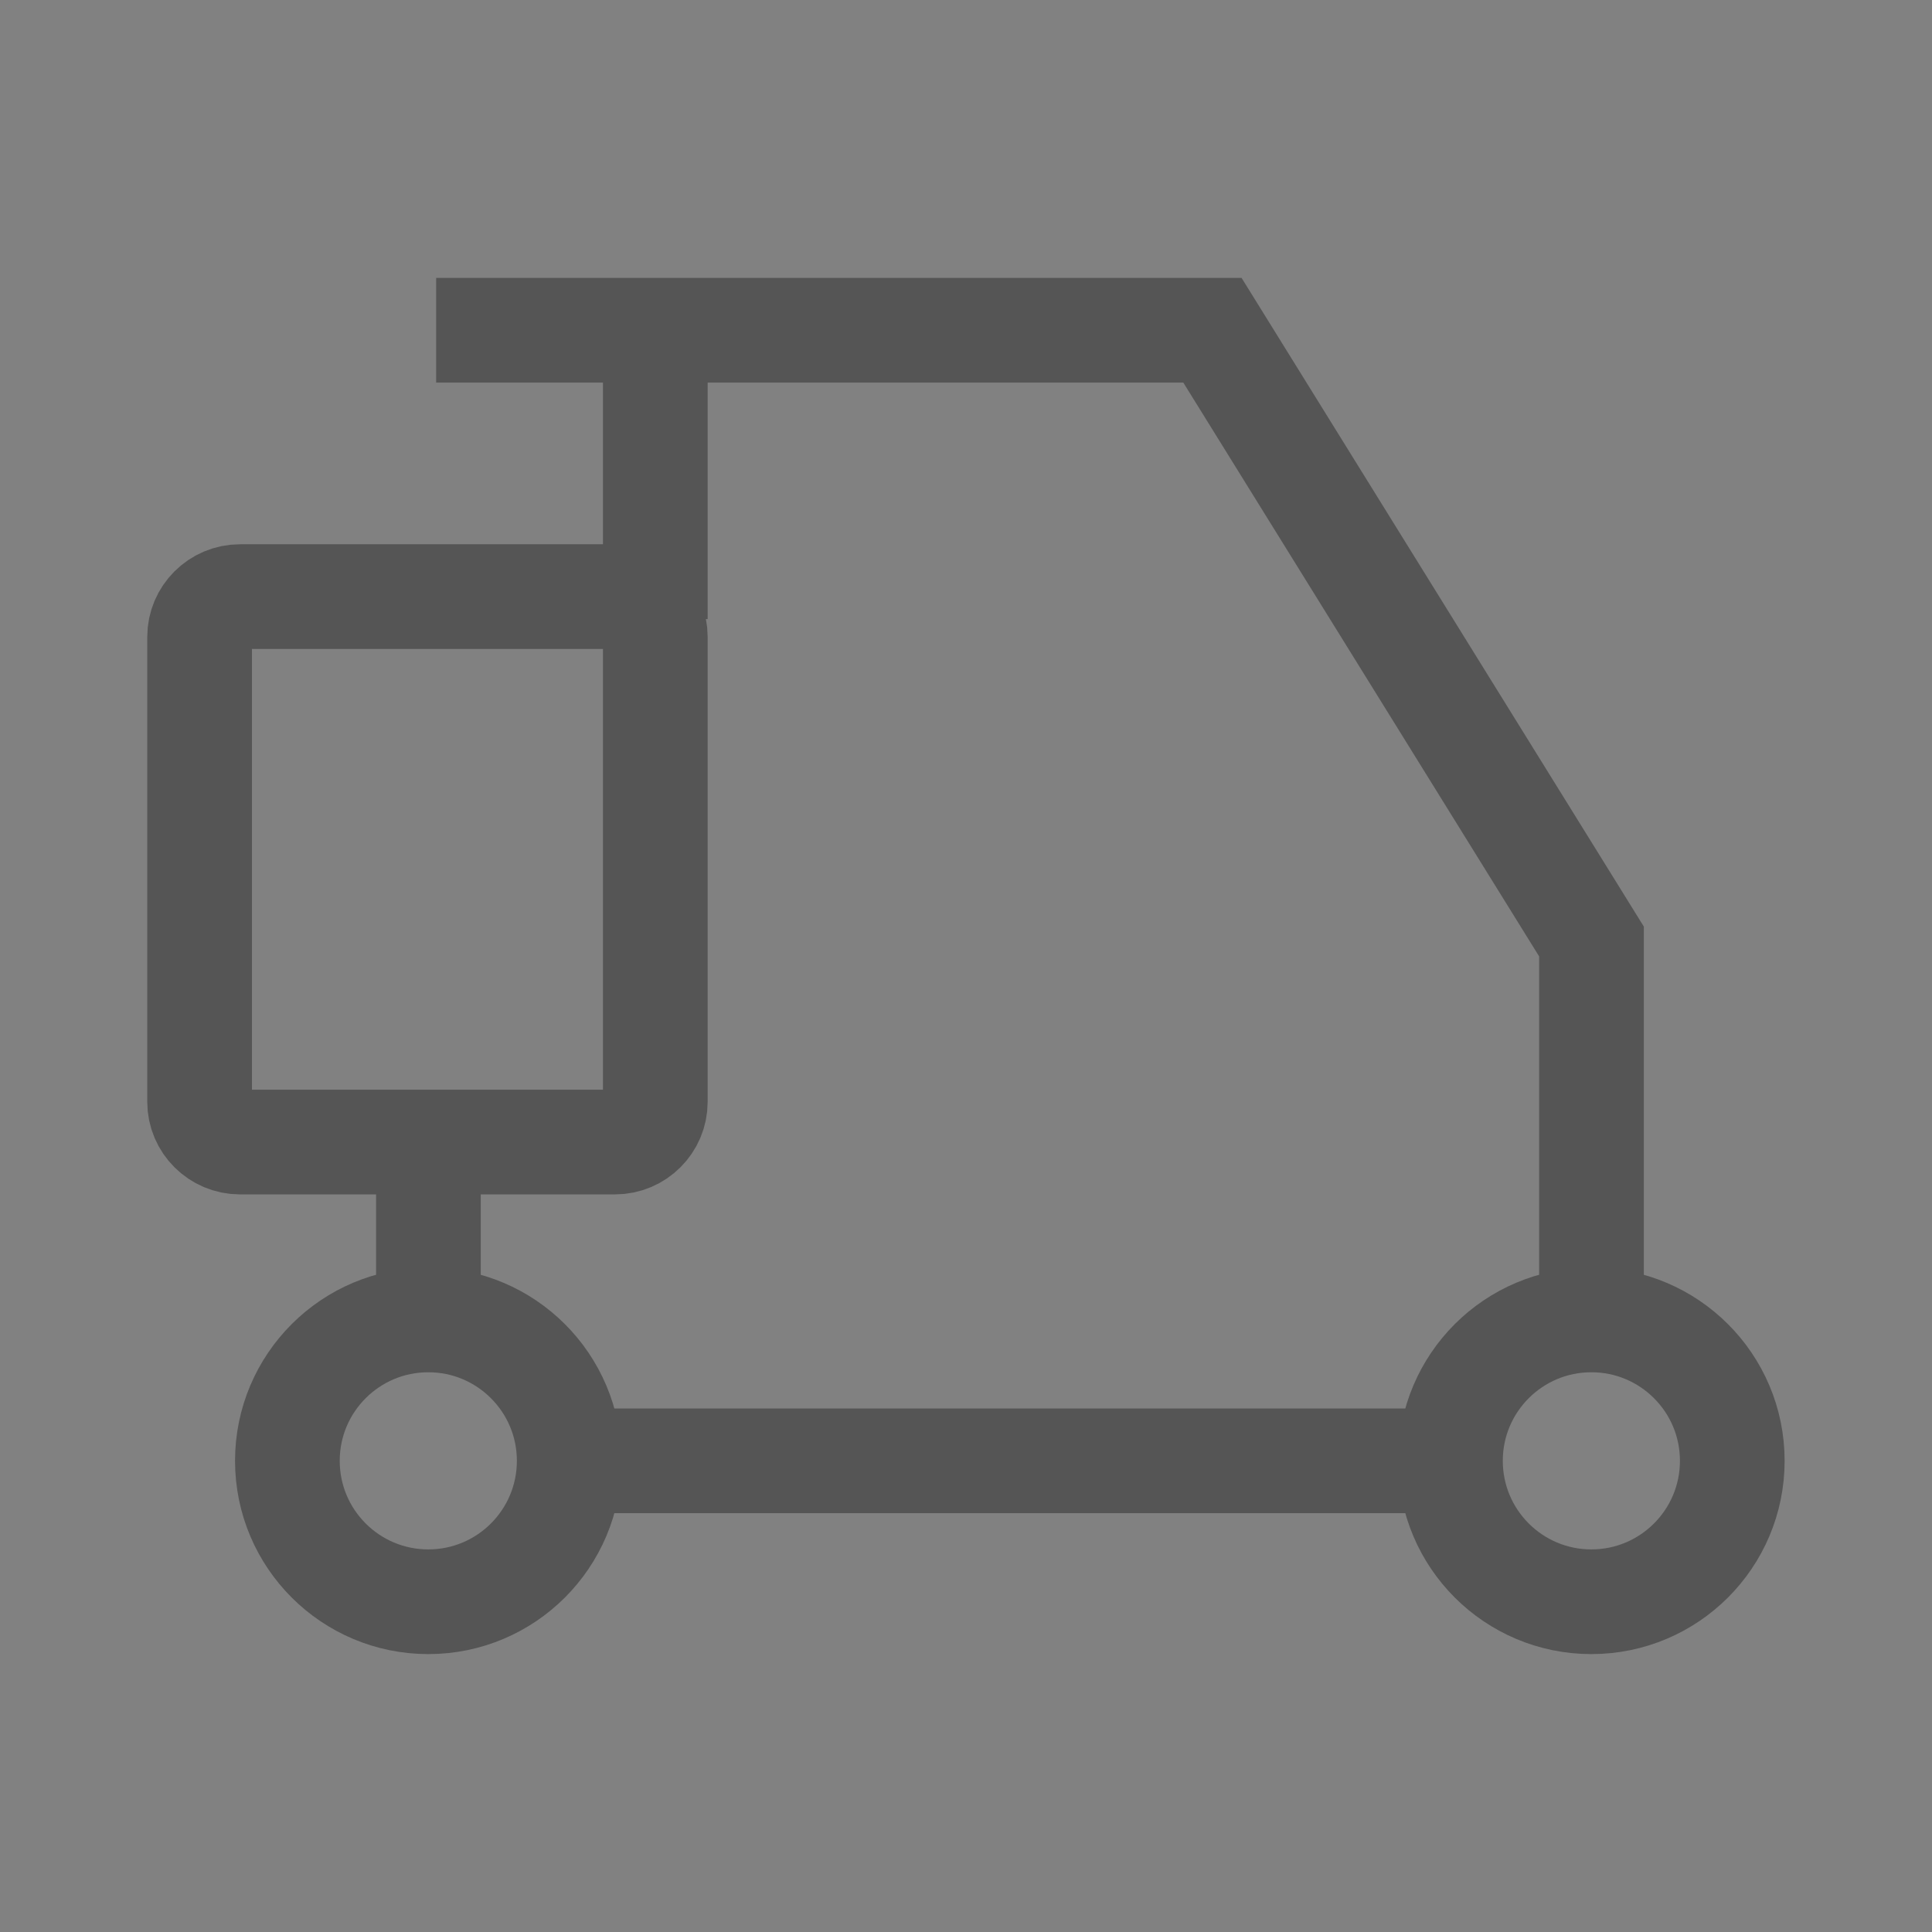
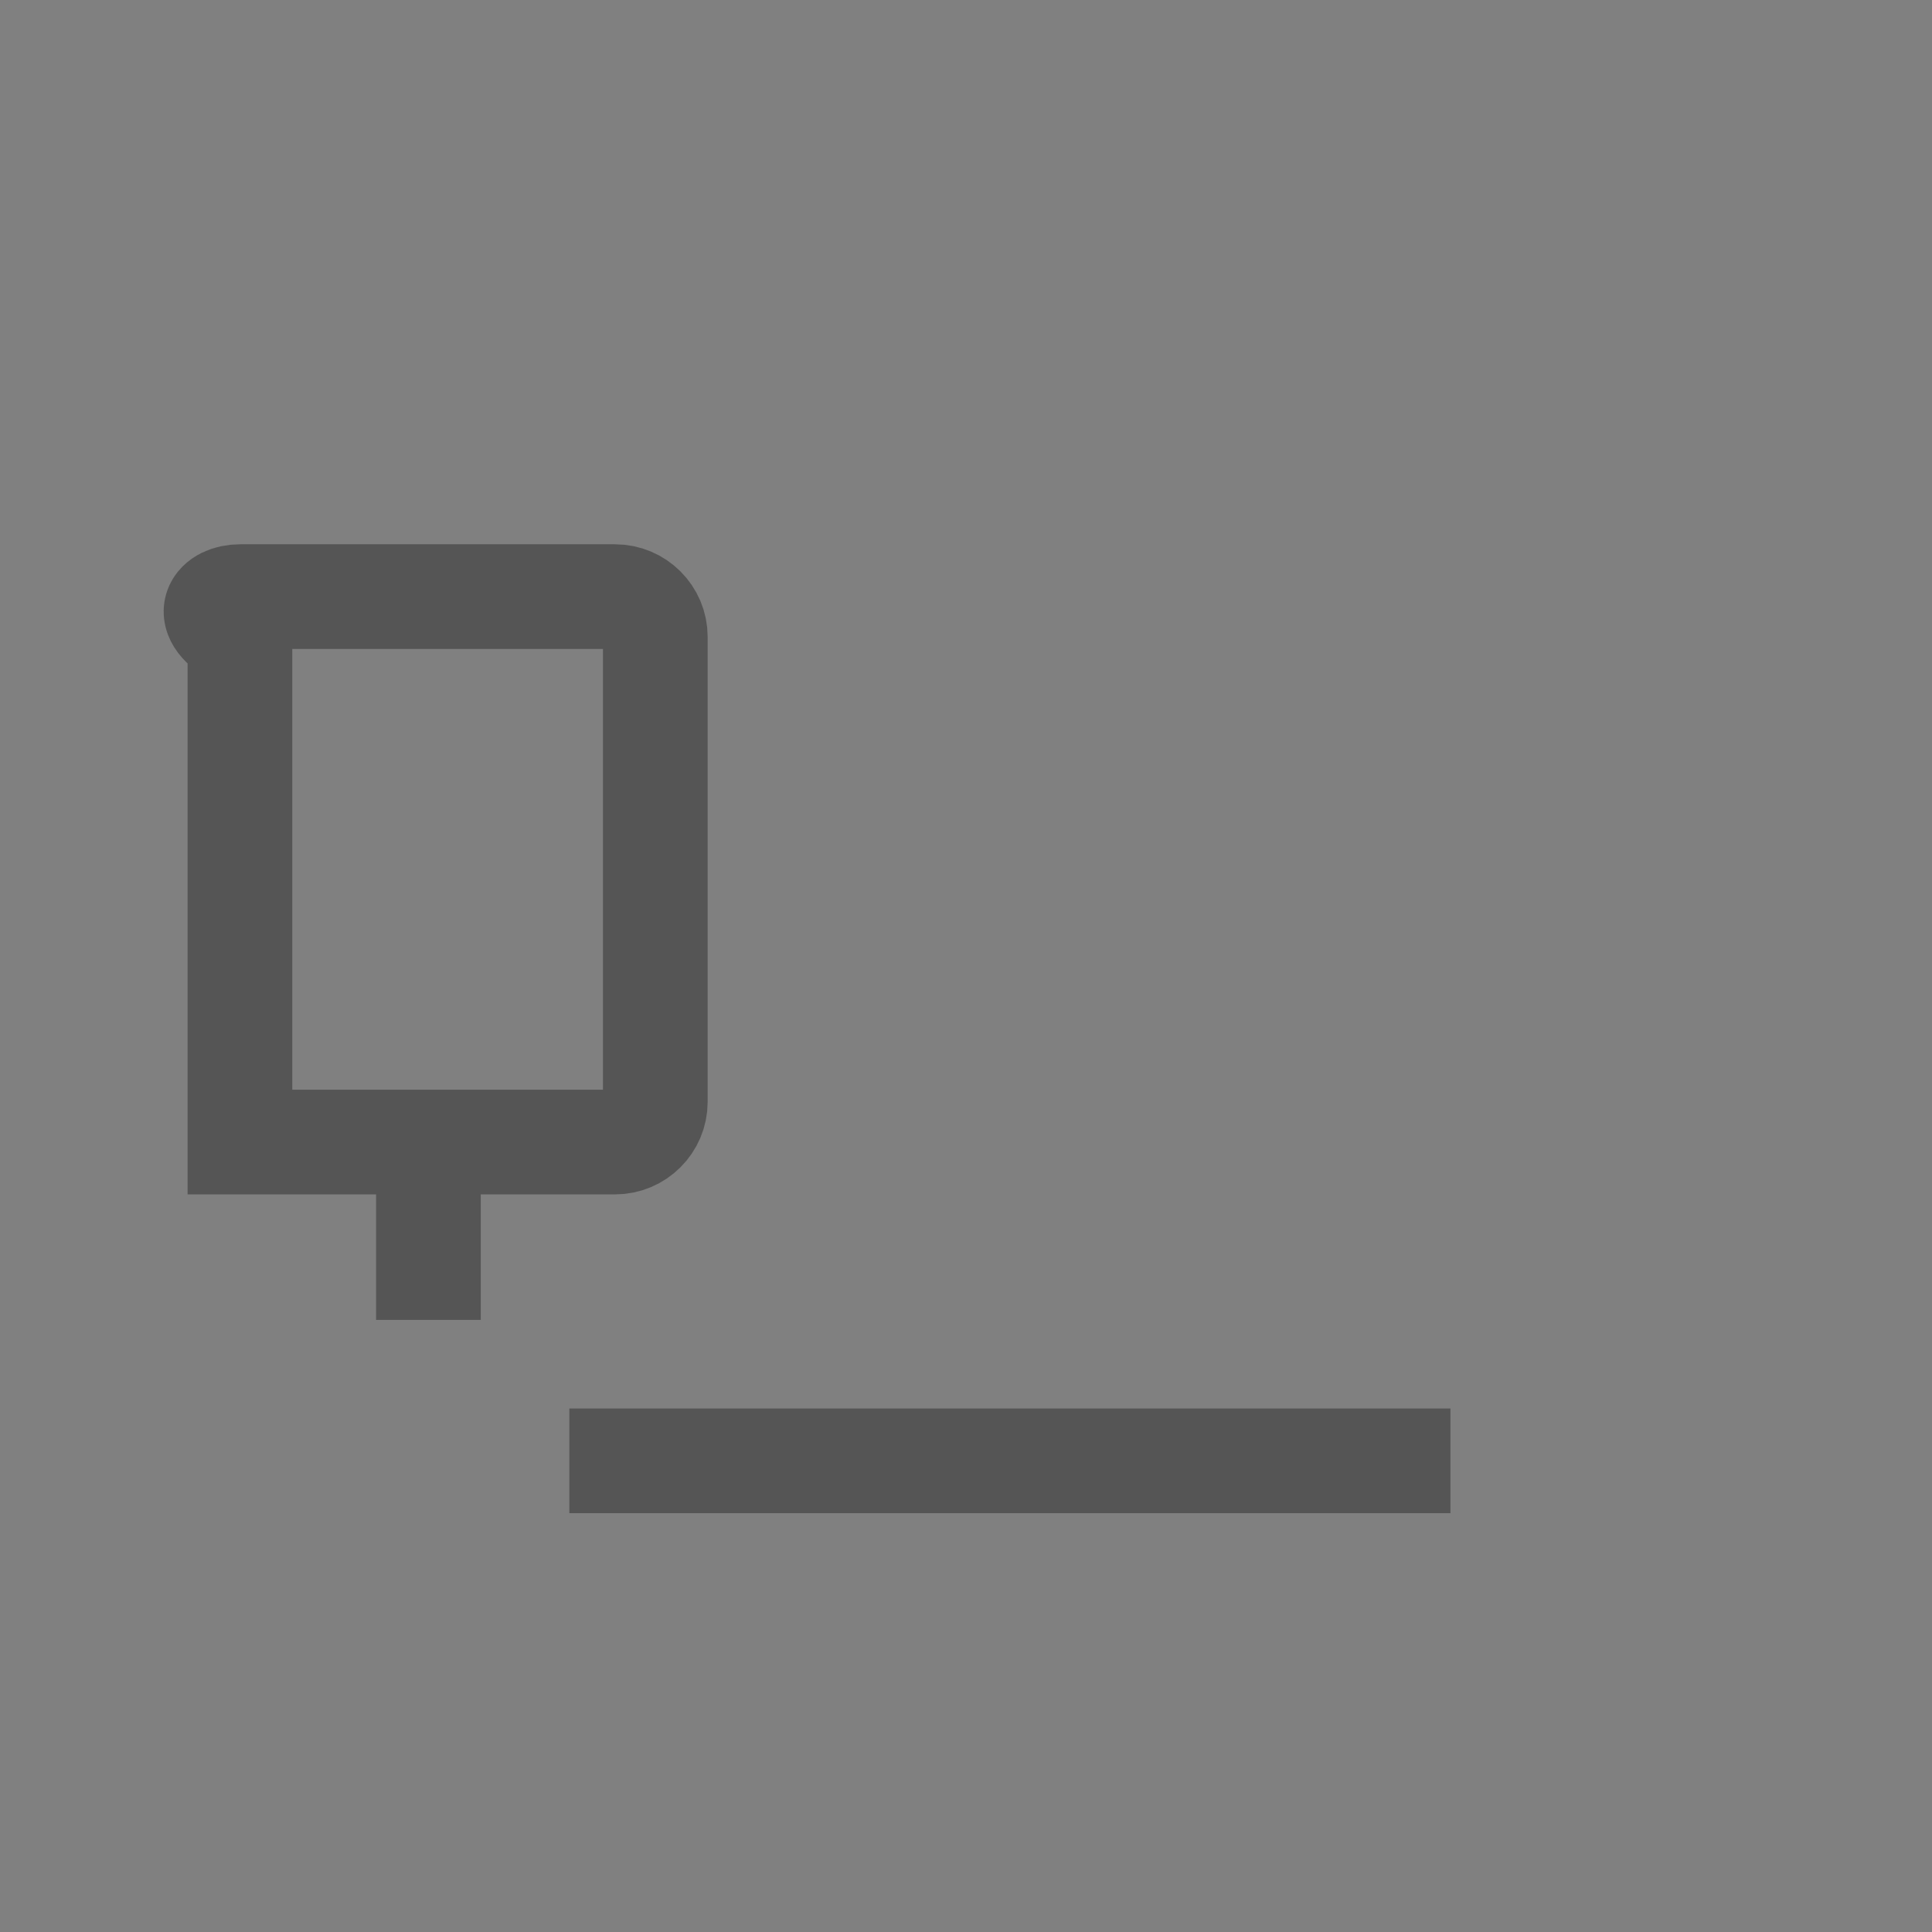
<svg xmlns="http://www.w3.org/2000/svg" width="16" height="16" viewBox="0 0 16 16" fill="none">
  <rect x="0" y="0" width="16" height="16" fill="#808080" stroke="none" />
  <g opacity="0.01">
-     <rect width="16" height="16" fill="white" />
    <rect opacity="0.7" x="1.333" y="1.333" width="13.333" height="13.333" fill="white" />
  </g>
-   <circle cx="3.547" cy="12.098" r="1.167" stroke="#555555" stroke-width="0.867" />
-   <circle cx="13.179" cy="12.098" r="1.167" stroke="#555555" stroke-width="0.867" />
  <path d="M4.715 12.098H12.012" stroke="#555555" stroke-width="0.867" />
-   <path d="M13.18 10.931V7.797L10.041 2.735H3.612" stroke="#555555" stroke-width="0.867" />
-   <path fill-rule="evenodd" clip-rule="evenodd" d="M5.427 9.125C5.427 9.308 5.277 9.458 5.093 9.458H1.987C1.803 9.458 1.653 9.308 1.653 9.125V5.274C1.653 5.091 1.803 4.941 1.987 4.941H5.093C5.277 4.941 5.427 5.091 5.427 5.274V9.125Z" stroke="#555555" stroke-width="0.867" />
+   <path fill-rule="evenodd" clip-rule="evenodd" d="M5.427 9.125C5.427 9.308 5.277 9.458 5.093 9.458H1.987V5.274C1.653 5.091 1.803 4.941 1.987 4.941H5.093C5.277 4.941 5.427 5.091 5.427 5.274V9.125Z" stroke="#555555" stroke-width="0.867" />
  <path d="M3.548 10.931V9.458" stroke="#555555" stroke-width="0.867" />
-   <path d="M5.427 2.735V5.127" stroke="#555555" stroke-width="0.867" />
</svg>